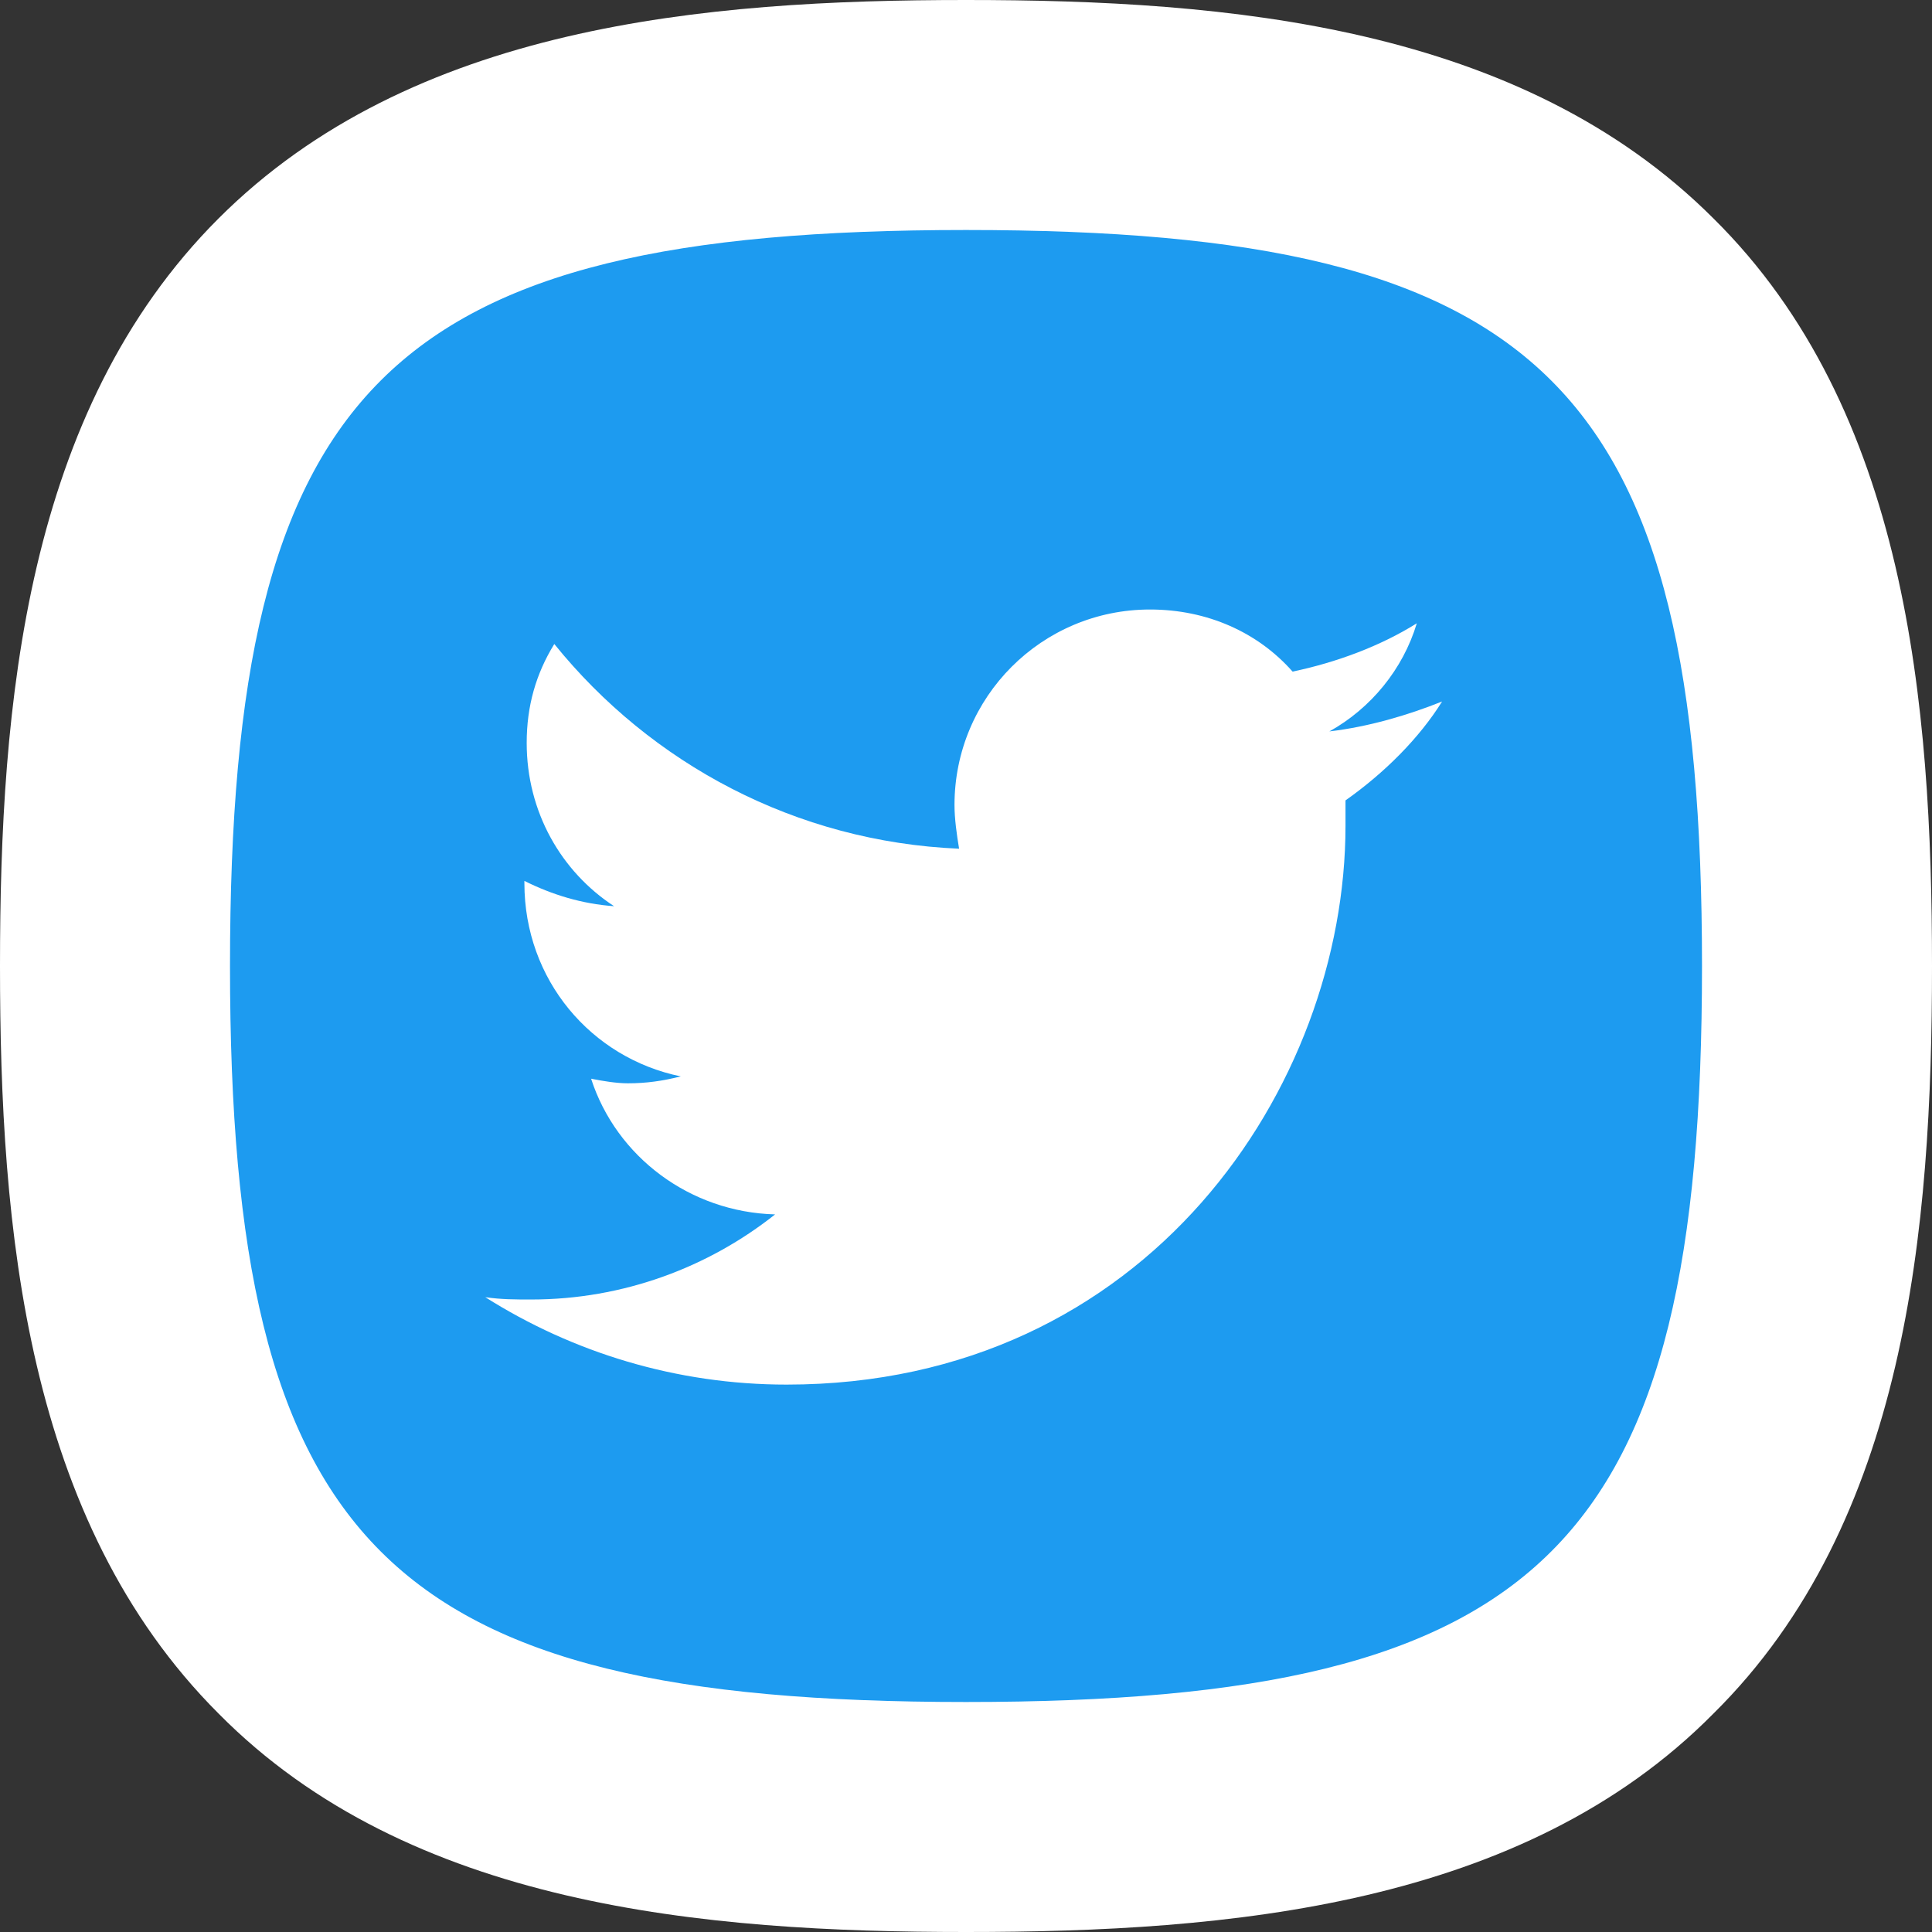
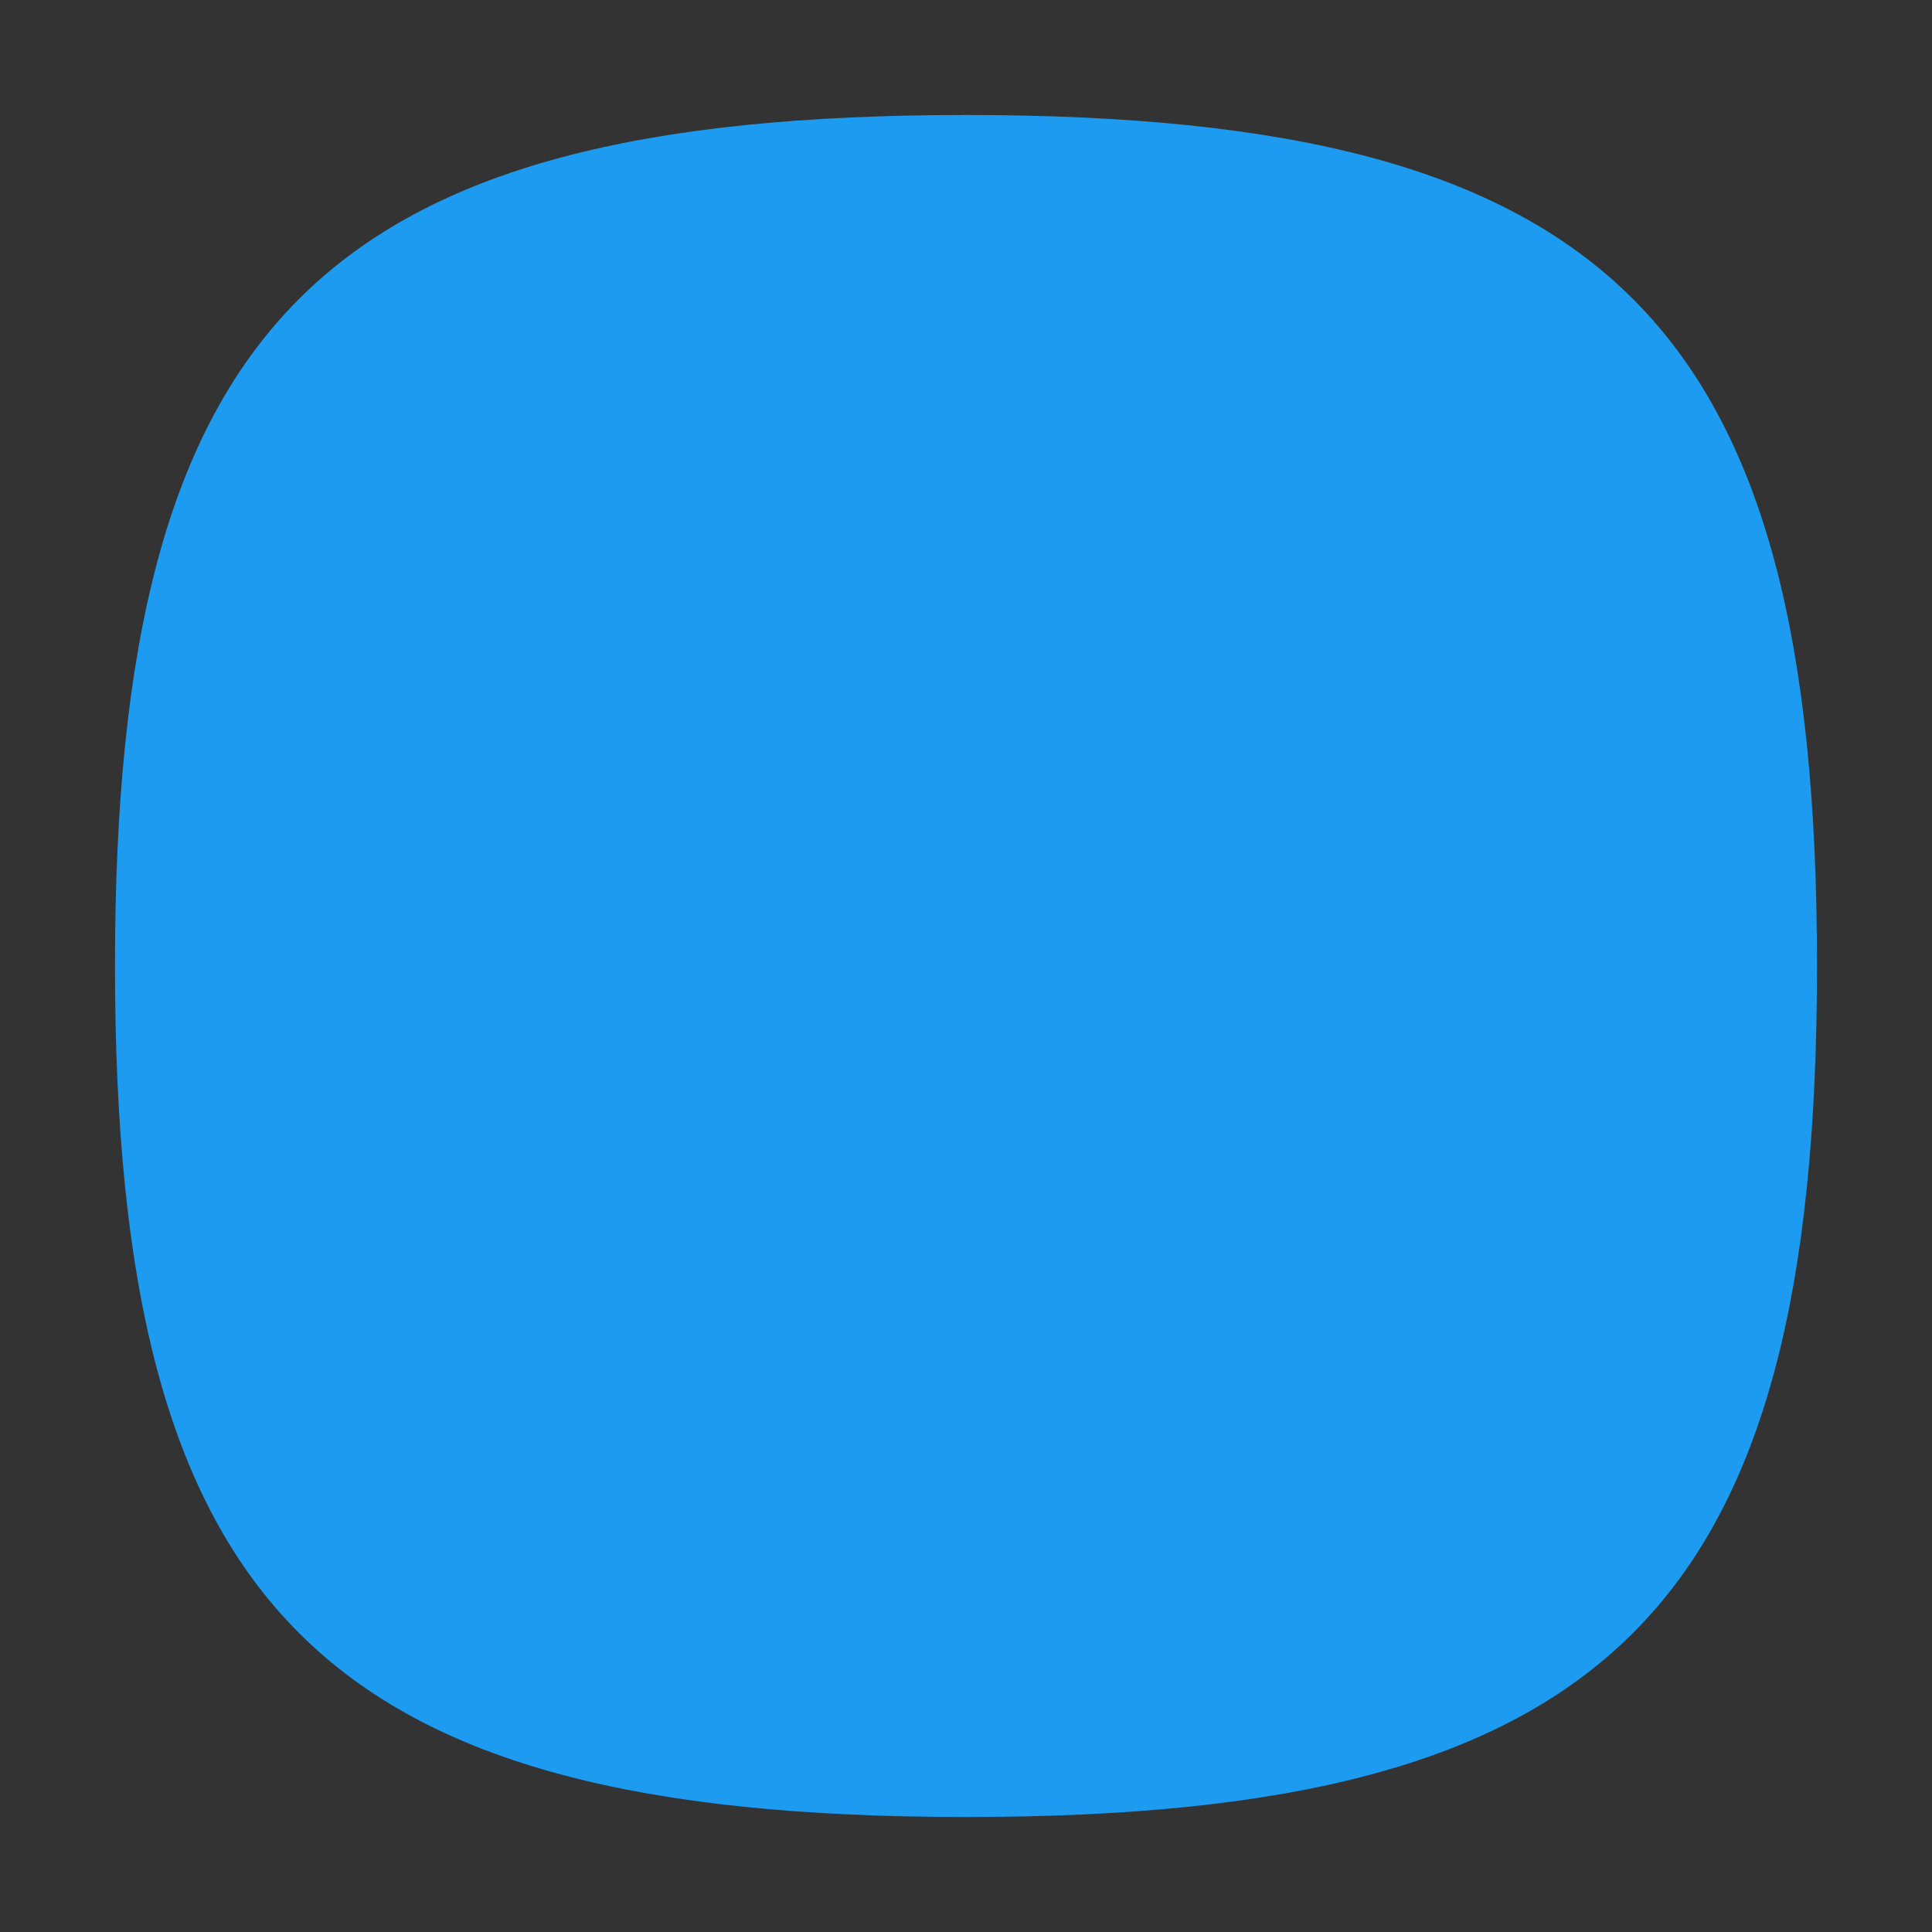
<svg xmlns="http://www.w3.org/2000/svg" version="1.0" id="Layer_1" x="0px" y="0px" viewBox="0 0 84 84" style="enable-background:new 0 0 84 84;" xml:space="preserve">
  <rect x="0" y="0" width="84" height="84" fill="#333333" stroke="none" />
  <style type="text/css">
	.st0{fill:#1D9BF0;}
	.st1{fill:#FFFFFF;}
</style>
  <path class="st0" d="M42,79C14,79,5,70,5,42C5,14,14,5,42,5c28,0,37,9,37,37C79,70,70,79,42,79z" />
-   <path class="st1" d="M42,10c25.2,0,32,6.8,32,32c0,25.2-6.8,32-32,32c-25.2,0-32-6.8-32-32C10,16.8,16.8,10,42,10 M42,0  C30.6,0,17.9,1.1,9.5,9.5C1.1,17.9,0,30.6,0,42c0,11.4,1.1,24.1,9.5,32.5C17.8,82.9,30.6,84,42,84c11.4,0,24.2-1.1,32.5-9.5  C82.9,66.2,84,53.4,84,42c0-11.4-1.1-24.2-9.5-32.5C66.1,1.1,53.4,0,42,0L42,0z" />
-   <path class="st1" d="M58.5,34.8c0,0.4,0,0.7,0,1.1c0,11.3-8.6,24.3-24.3,24.3c-4.8,0-9.3-1.4-13.1-3.8c0.7,0.1,1.3,0.1,2,0.1  c4,0,7.7-1.4,10.6-3.7c-3.7-0.1-6.9-2.5-8-5.9c0.5,0.1,1.1,0.2,1.6,0.2c0.8,0,1.5-0.1,2.3-0.3c-3.9-0.8-6.8-4.2-6.8-8.4  c0,0,0-0.1,0-0.1c1.2,0.6,2.5,1,3.9,1.1c-2.3-1.5-3.8-4.1-3.8-7.1c0-1.6,0.4-3,1.2-4.3c4.2,5.2,10.5,8.6,17.6,8.9  c-0.1-0.6-0.2-1.3-0.2-1.9c0-4.7,3.8-8.5,8.5-8.5c2.5,0,4.7,1,6.2,2.7c1.9-0.4,3.8-1.1,5.4-2.1c-0.6,2-2,3.7-3.8,4.7  c1.7-0.2,3.4-0.7,4.9-1.3C61.7,32.1,60.2,33.6,58.5,34.8z" />
</svg>